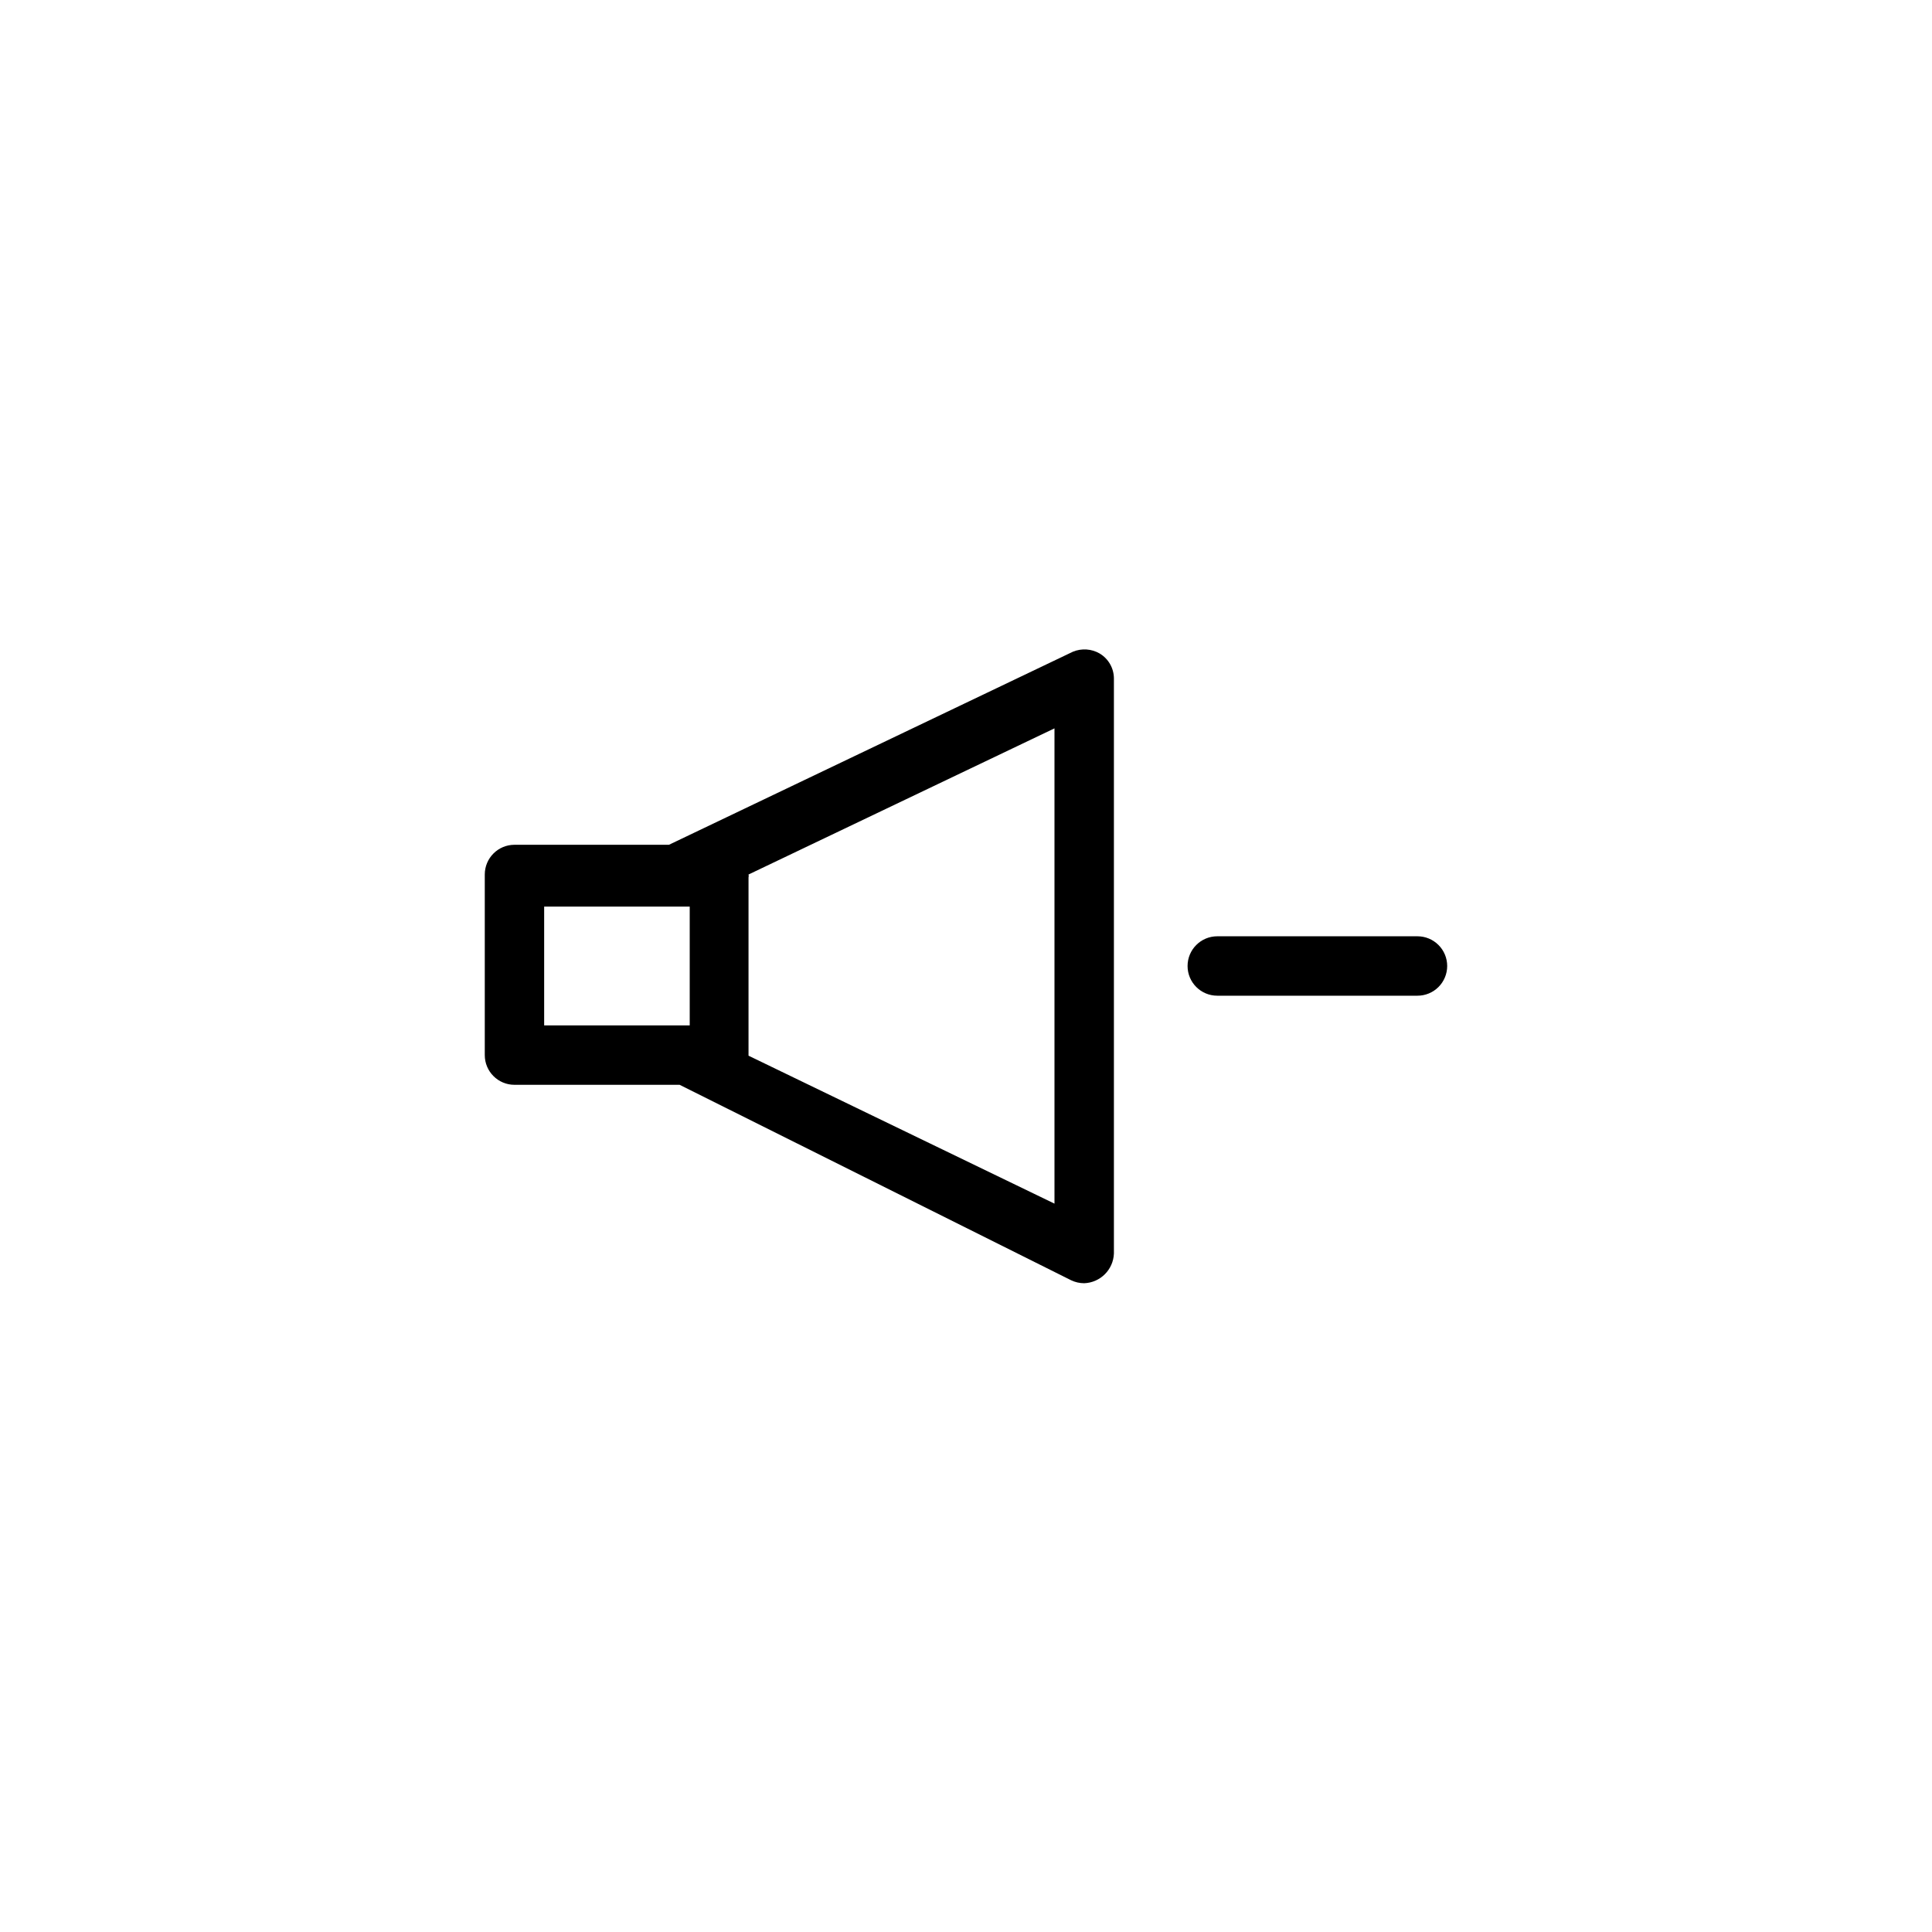
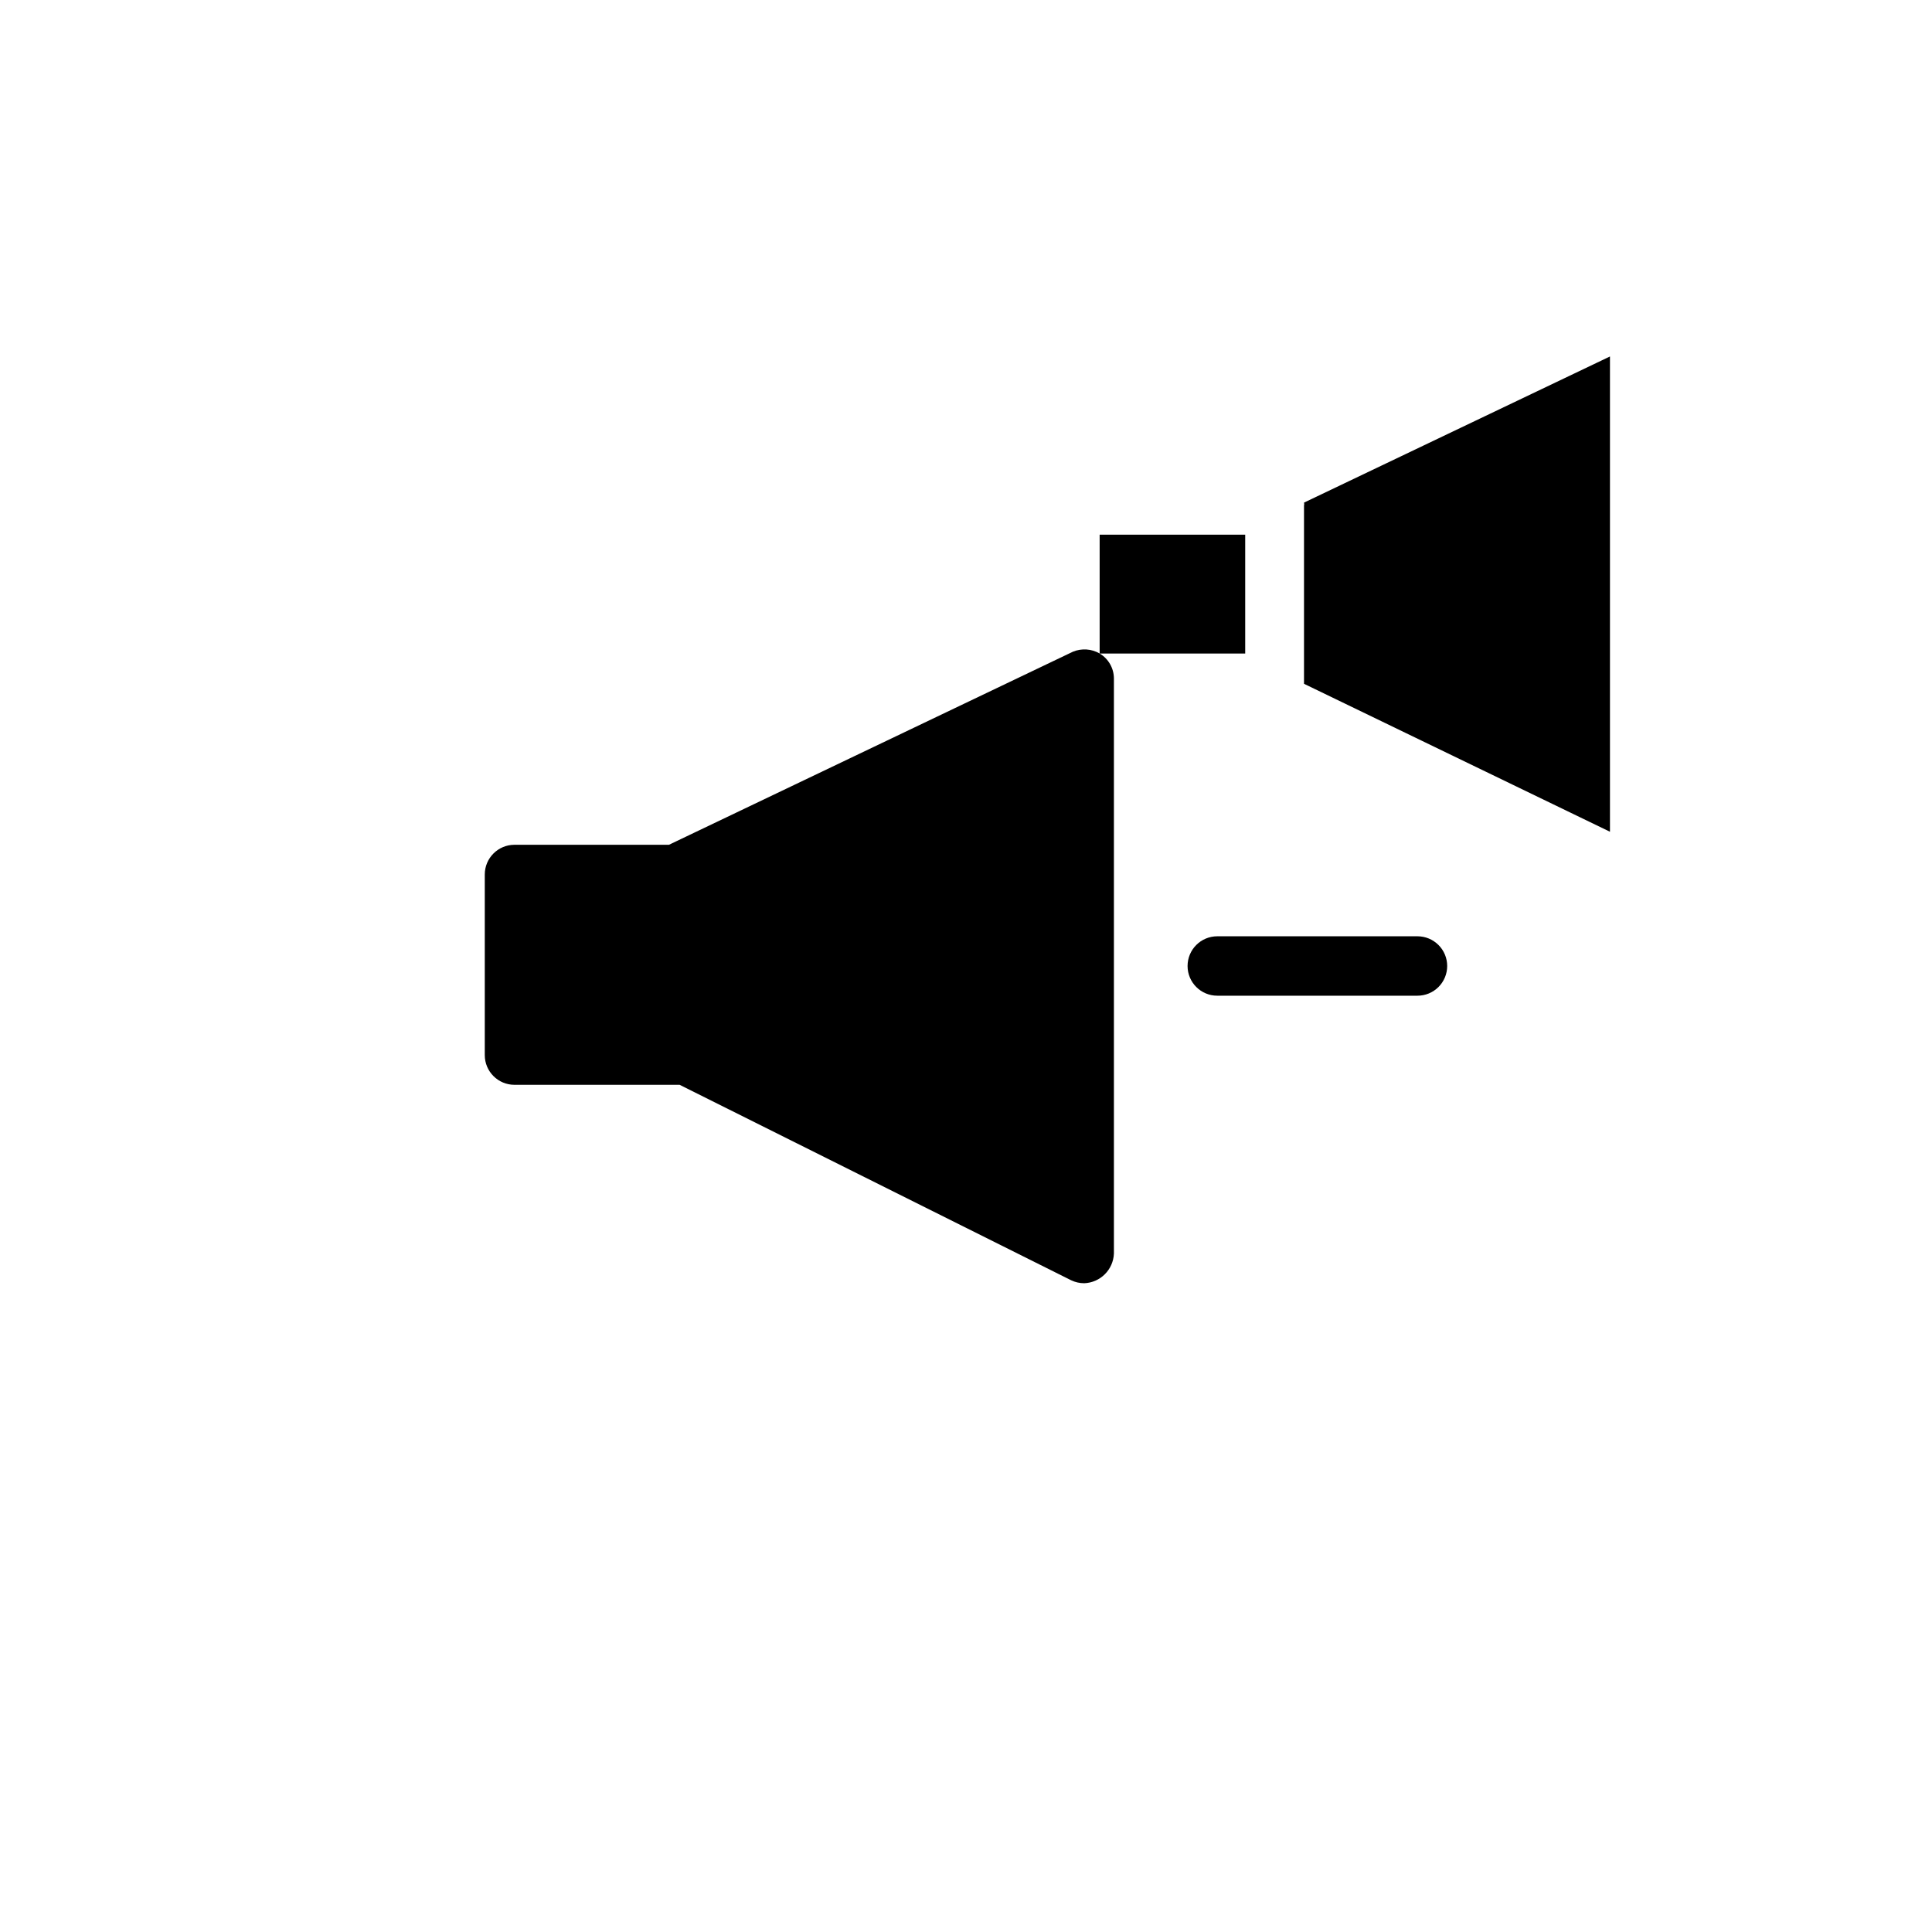
<svg xmlns="http://www.w3.org/2000/svg" fill="#000000" width="800px" height="800px" version="1.1" viewBox="144 144 512 512">
-   <path d="m527.52 400c0 2.086-0.828 4.09-2.305 5.566-1.477 1.477-3.477 2.305-5.566 2.305h-53.055c-4.348 0-7.875-3.523-7.875-7.871s3.527-7.875 7.875-7.875h53.055c2.09 0 4.09 0.832 5.566 2.309 1.477 1.477 2.305 3.477 2.305 5.566zm-92.102-82.812v-0.004c2.336 1.387 3.769 3.898 3.781 6.613v152.4c-0.164 4.281-3.594 7.711-7.875 7.871-1.199 0-2.383-0.27-3.461-0.785l-103.75-51.797h-43.77c-4.348 0-7.871-3.527-7.871-7.875v-47.859c0-4.348 3.523-7.875 7.871-7.875h40.934l107.06-51.168c2.309-0.949 4.926-0.777 7.086 0.473zm-147.21 98.555h38.574v-31.488h-38.574zm135.24-78.719-81.082 38.73c0.074 0.258 0.074 0.527 0 0.785v47.23l81.082 39.207z" />
+   <path d="m527.52 400c0 2.086-0.828 4.09-2.305 5.566-1.477 1.477-3.477 2.305-5.566 2.305h-53.055c-4.348 0-7.875-3.523-7.875-7.871s3.527-7.875 7.875-7.875h53.055c2.09 0 4.09 0.832 5.566 2.309 1.477 1.477 2.305 3.477 2.305 5.566zm-92.102-82.812v-0.004c2.336 1.387 3.769 3.898 3.781 6.613v152.4c-0.164 4.281-3.594 7.711-7.875 7.871-1.199 0-2.383-0.27-3.461-0.785l-103.75-51.797h-43.77c-4.348 0-7.871-3.527-7.871-7.875v-47.859c0-4.348 3.523-7.875 7.871-7.875h40.934l107.06-51.168c2.309-0.949 4.926-0.777 7.086 0.473zh38.574v-31.488h-38.574zm135.24-78.719-81.082 38.73c0.074 0.258 0.074 0.527 0 0.785v47.23l81.082 39.207z" />
</svg>